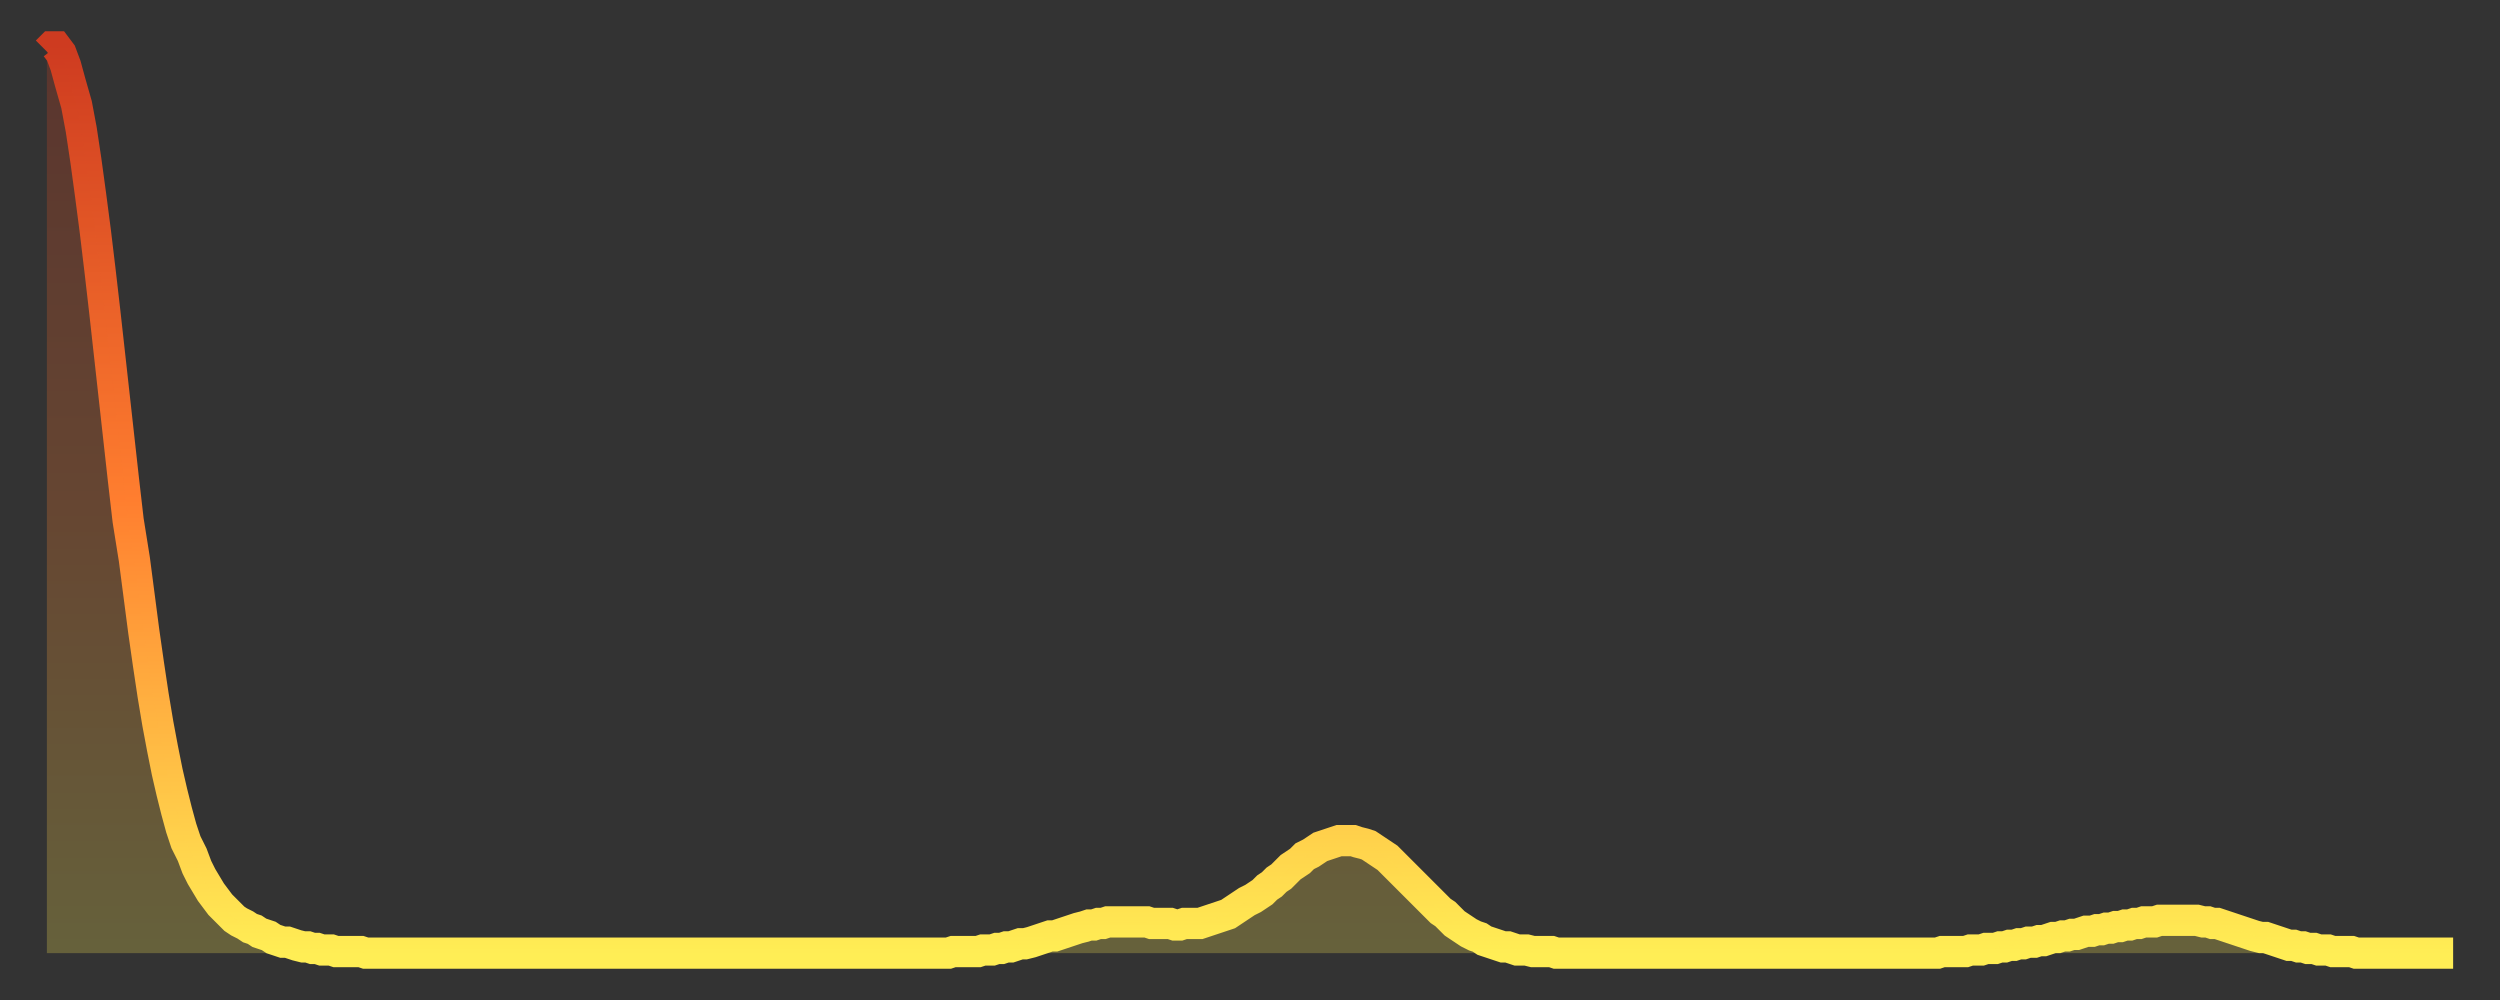
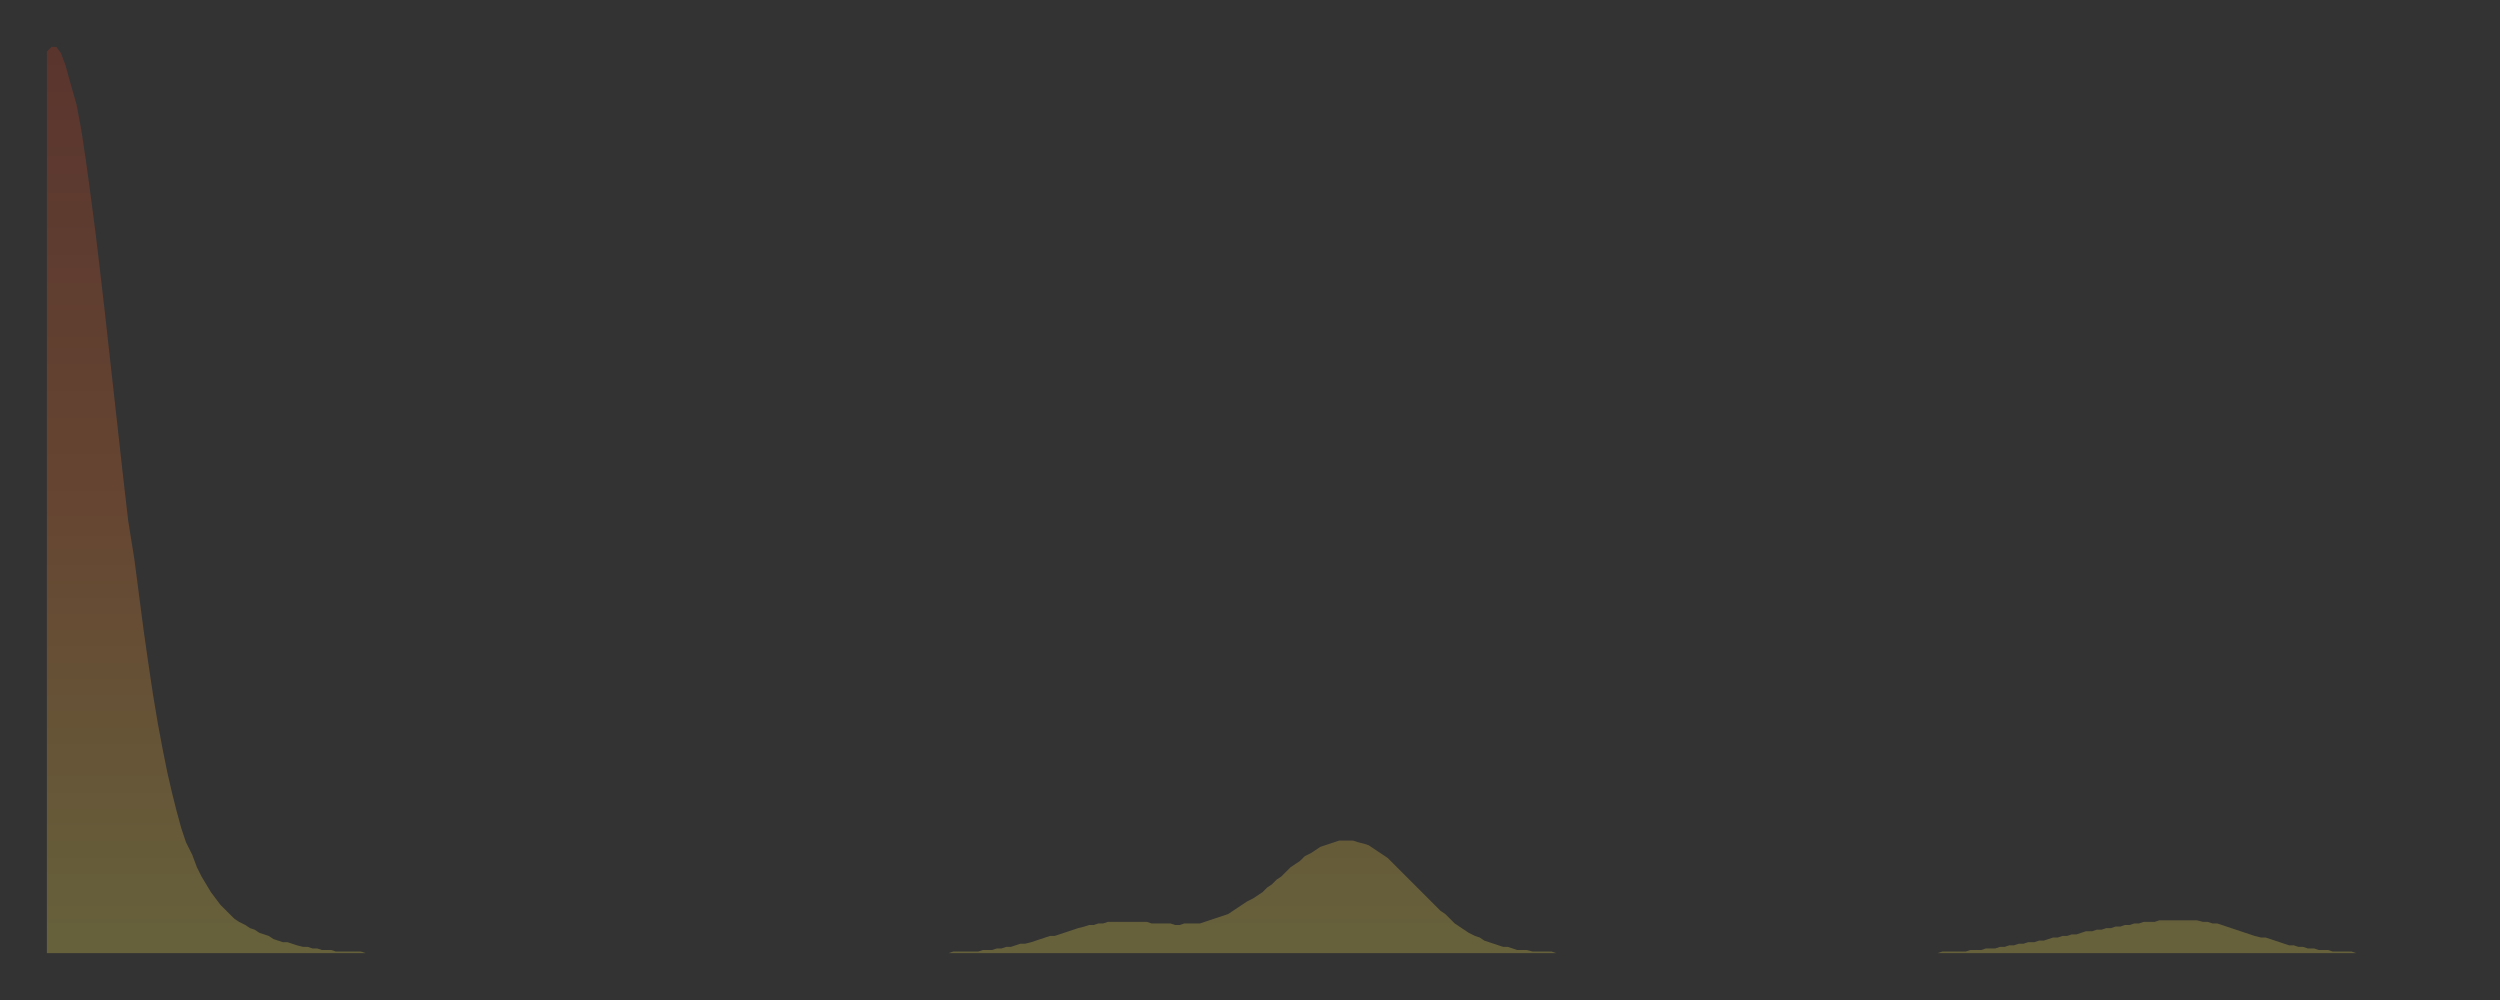
<svg xmlns="http://www.w3.org/2000/svg" baseProfile="full" height="64" version="1.1" width="160">
  <rect width="100%" height="100%" fill="#333333" stroke="none" />
  <defs>
    <linearGradient id="id240164" x1="0" x2="0" y1="0" y2="1">
      <stop offset="0%" stop-color="#ce3b20" />
      <stop offset="50%" stop-color="#ff7e2f" />
      <stop offset="100%" stop-color="#ffee55" />
    </linearGradient>
  </defs>
  <g transform="translate(3,3)">
    <g>
-       <path d="M 0.0 0.3 0.3 0.0 0.6 0.0 0.9 0.4 1.2 1.2 1.5 2.3 1.9 3.7 2.2 5.3 2.5 7.3 2.8 9.5 3.1 11.8 3.4 14.3 3.7 16.9 4.0 19.6 4.3 22.3 4.6 25.0 4.9 27.7 5.2 30.3 5.6 32.8 5.9 35.1 6.2 37.4 6.5 39.5 6.8 41.5 7.1 43.3 7.4 44.9 7.7 46.4 8.0 47.7 8.3 48.9 8.6 50.0 8.9 50.9 9.3 51.7 9.6 52.5 9.9 53.1 10.2 53.6 10.5 54.1 10.8 54.5 11.1 54.9 11.4 55.2 11.7 55.5 12.0 55.8 12.3 56.0 12.7 56.2 13.0 56.4 13.3 56.5 13.6 56.7 13.9 56.8 14.2 56.9 14.5 57.1 14.8 57.2 15.1 57.3 15.4 57.3 15.7 57.4 16.0 57.5 16.4 57.6 16.7 57.6 17.0 57.7 17.3 57.7 17.6 57.8 17.9 57.8 18.2 57.8 18.5 57.9 18.8 57.9 19.1 57.9 19.4 57.9 19.8 57.9 20.1 57.9 20.4 58.0 20.7 58.0 21.0 58.0 21.3 58.0 21.6 58.0 21.9 58.0 22.2 58.0 22.5 58.0 22.8 58.0 23.1 58.0 23.5 58.0 23.8 58.0 24.1 58.0 24.4 58.0 24.7 58.0 25.0 58.0 25.3 58.0 25.6 58.0 25.9 58.0 26.2 58.0 26.5 58.0 26.8 58.0 27.2 58.0 27.5 58.0 27.8 58.0 28.1 58.0 28.4 58.0 28.7 58.0 29.0 58.0 29.3 58.0 29.6 58.0 29.9 58.0 30.2 58.0 30.6 58.0 30.9 58.0 31.2 58.0 31.5 58.0 31.8 58.0 32.1 58.0 32.4 58.0 32.7 58.0 33.0 58.0 33.3 58.0 33.6 58.0 33.9 58.0 34.3 58.0 34.6 58.0 34.9 58.0 35.2 58.0 35.5 58.0 35.8 58.0 36.1 58.0 36.4 58.0 36.7 58.0 37.0 58.0 37.3 58.0 37.7 58.0 38.0 58.0 38.3 58.0 38.6 58.0 38.9 58.0 39.2 58.0 39.5 58.0 39.8 58.0 40.1 58.0 40.4 58.0 40.7 58.0 41.0 58.0 41.4 58.0 41.7 58.0 42.0 58.0 42.3 58.0 42.6 58.0 42.9 58.0 43.2 58.0 43.5 58.0 43.8 58.0 44.1 58.0 44.4 58.0 44.7 58.0 45.1 58.0 45.4 58.0 45.7 58.0 46.0 58.0 46.3 58.0 46.6 58.0 46.9 58.0 47.2 58.0 47.5 58.0 47.8 58.0 48.1 58.0 48.5 58.0 48.8 58.0 49.1 58.0 49.4 58.0 49.7 58.0 50.0 58.0 50.3 58.0 50.6 58.0 50.9 58.0 51.2 58.0 51.5 58.0 51.8 58.0 52.2 58.0 52.5 58.0 52.8 58.0 53.1 58.0 53.4 58.0 53.7 58.0 54.0 58.0 54.3 58.0 54.6 58.0 54.9 58.0 55.2 58.0 55.6 58.0 55.9 58.0 56.2 58.0 56.5 58.0 56.8 58.0 57.1 58.0 57.4 58.0 57.7 58.0 58.0 57.9 58.3 57.9 58.6 57.9 58.9 57.9 59.3 57.9 59.6 57.9 59.9 57.8 60.2 57.8 60.5 57.8 60.8 57.7 61.1 57.7 61.4 57.6 61.7 57.6 62.0 57.5 62.3 57.4 62.6 57.4 63.0 57.3 63.3 57.2 63.6 57.1 63.9 57.0 64.2 56.9 64.5 56.9 64.8 56.8 65.1 56.7 65.4 56.6 65.7 56.5 66.0 56.4 66.4 56.3 66.7 56.2 67.0 56.2 67.3 56.1 67.6 56.1 67.9 56.0 68.2 56.0 68.5 56.0 68.8 56.0 69.1 56.0 69.4 56.0 69.7 56.0 70.1 56.0 70.4 56.0 70.7 56.1 71.0 56.1 71.3 56.1 71.6 56.1 71.9 56.1 72.2 56.2 72.5 56.2 72.8 56.1 73.1 56.1 73.5 56.1 73.8 56.1 74.1 56.0 74.4 55.9 74.7 55.8 75.0 55.7 75.3 55.6 75.6 55.5 75.9 55.3 76.2 55.1 76.5 54.9 76.8 54.7 77.2 54.5 77.5 54.3 77.8 54.1 78.1 53.8 78.4 53.6 78.7 53.3 79.0 53.1 79.3 52.8 79.6 52.5 79.9 52.3 80.2 52.1 80.5 51.8 80.9 51.6 81.2 51.4 81.5 51.2 81.8 51.1 82.1 51.0 82.4 50.9 82.7 50.8 83.0 50.8 83.3 50.8 83.6 50.8 83.9 50.9 84.3 51.0 84.6 51.1 84.9 51.3 85.2 51.5 85.5 51.7 85.8 51.9 86.1 52.2 86.4 52.5 86.7 52.8 87.0 53.1 87.3 53.4 87.6 53.7 88.0 54.1 88.3 54.4 88.6 54.7 88.9 55.0 89.2 55.3 89.5 55.5 89.8 55.8 90.1 56.1 90.4 56.3 90.7 56.5 91.0 56.7 91.4 56.9 91.7 57.0 92.0 57.2 92.3 57.3 92.6 57.4 92.9 57.5 93.2 57.6 93.5 57.6 93.8 57.7 94.1 57.8 94.4 57.8 94.7 57.8 95.1 57.9 95.4 57.9 95.7 57.9 96.0 57.9 96.3 57.9 96.6 58.0 96.9 58.0 97.2 58.0 97.5 58.0 97.8 58.0 98.1 58.0 98.4 58.0 98.8 58.0 99.1 58.0 99.4 58.0 99.7 58.0 100.0 58.0 100.3 58.0 100.6 58.0 100.9 58.0 101.2 58.0 101.5 58.0 101.8 58.0 102.2 58.0 102.5 58.0 102.8 58.0 103.1 58.0 103.4 58.0 103.7 58.0 104.0 58.0 104.3 58.0 104.6 58.0 104.9 58.0 105.2 58.0 105.5 58.0 105.9 58.0 106.2 58.0 106.5 58.0 106.8 58.0 107.1 58.0 107.4 58.0 107.7 58.0 108.0 58.0 108.3 58.0 108.6 58.0 108.9 58.0 109.3 58.0 109.6 58.0 109.9 58.0 110.2 58.0 110.5 58.0 110.8 58.0 111.1 58.0 111.4 58.0 111.7 58.0 112.0 58.0 112.3 58.0 112.6 58.0 113.0 58.0 113.3 58.0 113.6 58.0 113.9 58.0 114.2 58.0 114.5 58.0 114.8 58.0 115.1 58.0 115.4 58.0 115.7 58.0 116.0 58.0 116.3 58.0 116.7 58.0 117.0 58.0 117.3 58.0 117.6 58.0 117.9 58.0 118.2 58.0 118.5 58.0 118.8 58.0 119.1 58.0 119.4 58.0 119.7 58.0 120.1 58.0 120.4 58.0 120.7 58.0 121.0 58.0 121.3 57.9 121.6 57.9 121.9 57.9 122.2 57.9 122.5 57.9 122.8 57.9 123.1 57.8 123.4 57.8 123.8 57.8 124.1 57.7 124.4 57.7 124.7 57.7 125.0 57.6 125.3 57.6 125.6 57.5 125.9 57.5 126.2 57.4 126.5 57.4 126.8 57.3 127.2 57.3 127.5 57.2 127.8 57.2 128.1 57.1 128.4 57.0 128.7 57.0 129.0 56.9 129.3 56.9 129.6 56.8 129.9 56.8 130.2 56.7 130.5 56.6 130.9 56.6 131.2 56.5 131.5 56.5 131.8 56.4 132.1 56.4 132.4 56.3 132.7 56.3 133.0 56.2 133.3 56.2 133.6 56.1 133.9 56.1 134.2 56.0 134.6 56.0 134.9 56.0 135.2 55.9 135.5 55.9 135.8 55.9 136.1 55.9 136.4 55.9 136.7 55.9 137.0 55.9 137.3 55.9 137.6 55.9 138.0 56.0 138.3 56.0 138.6 56.1 138.9 56.1 139.2 56.2 139.5 56.3 139.8 56.4 140.1 56.5 140.4 56.6 140.7 56.7 141.0 56.8 141.3 56.9 141.7 57.0 142.0 57.0 142.3 57.1 142.6 57.2 142.9 57.3 143.2 57.4 143.5 57.5 143.8 57.5 144.1 57.6 144.4 57.6 144.7 57.7 145.1 57.7 145.4 57.8 145.7 57.8 146.0 57.8 146.3 57.9 146.6 57.9 146.9 57.9 147.2 57.9 147.5 57.9 147.8 58.0 148.1 58.0 148.4 58.0 148.8 58.0 149.1 58.0 149.4 58.0 149.7 58.0 150.0 58.0 150.3 58.0 150.6 58.0 150.9 58.0 151.2 58.0 151.5 58.0 151.8 58.0 152.1 58.0 152.5 58.0 152.8 58.0 153.1 58.0 153.4 58.0 153.7 58.0 154.0 58.0" fill="none" id="graph-curve" opacity="1" stroke="url(#id240164)" stroke-width="2" />
      <path d="M 0 58 L 0.0 0.3 0.3 0.0 0.6 0.0 0.9 0.4 1.2 1.2 1.5 2.3 1.9 3.7 2.2 5.3 2.5 7.3 2.8 9.5 3.1 11.8 3.4 14.3 3.7 16.9 4.0 19.6 4.3 22.3 4.6 25.0 4.9 27.7 5.2 30.3 5.6 32.8 5.9 35.1 6.2 37.4 6.5 39.5 6.8 41.5 7.1 43.3 7.4 44.9 7.7 46.4 8.0 47.7 8.3 48.9 8.6 50.0 8.9 50.9 9.3 51.7 9.6 52.5 9.9 53.1 10.2 53.6 10.5 54.1 10.8 54.5 11.1 54.9 11.4 55.2 11.7 55.5 12.0 55.8 12.3 56.0 12.7 56.2 13.0 56.4 13.3 56.5 13.6 56.7 13.9 56.8 14.2 56.9 14.5 57.1 14.8 57.2 15.1 57.3 15.4 57.3 15.7 57.4 16.0 57.5 16.4 57.6 16.7 57.6 17.0 57.7 17.3 57.7 17.6 57.8 17.9 57.8 18.2 57.8 18.5 57.9 18.8 57.9 19.1 57.9 19.4 57.9 19.8 57.9 20.1 57.9 20.4 58.0 20.7 58.0 21.0 58.0 21.3 58.0 21.6 58.0 21.9 58.0 22.2 58.0 22.5 58.0 22.8 58.0 23.1 58.0 23.5 58.0 23.8 58.0 24.1 58.0 24.4 58.0 24.7 58.0 25.0 58.0 25.3 58.0 25.6 58.0 25.9 58.0 26.2 58.0 26.5 58.0 26.8 58.0 27.2 58.0 27.5 58.0 27.8 58.0 28.1 58.0 28.4 58.0 28.7 58.0 29.0 58.0 29.3 58.0 29.6 58.0 29.9 58.0 30.2 58.0 30.6 58.0 30.9 58.0 31.2 58.0 31.5 58.0 31.8 58.0 32.1 58.0 32.4 58.0 32.7 58.0 33.0 58.0 33.3 58.0 33.6 58.0 33.9 58.0 34.3 58.0 34.6 58.0 34.9 58.0 35.2 58.0 35.5 58.0 35.8 58.0 36.1 58.0 36.4 58.0 36.7 58.0 37.0 58.0 37.3 58.0 37.7 58.0 38.0 58.0 38.3 58.0 38.6 58.0 38.9 58.0 39.2 58.0 39.5 58.0 39.8 58.0 40.1 58.0 40.4 58.0 40.7 58.0 41.0 58.0 41.4 58.0 41.7 58.0 42.0 58.0 42.3 58.0 42.6 58.0 42.9 58.0 43.2 58.0 43.5 58.0 43.8 58.0 44.1 58.0 44.4 58.0 44.7 58.0 45.1 58.0 45.4 58.0 45.7 58.0 46.0 58.0 46.3 58.0 46.6 58.0 46.9 58.0 47.2 58.0 47.5 58.0 47.8 58.0 48.1 58.0 48.5 58.0 48.8 58.0 49.1 58.0 49.4 58.0 49.7 58.0 50.0 58.0 50.3 58.0 50.6 58.0 50.9 58.0 51.2 58.0 51.5 58.0 51.8 58.0 52.2 58.0 52.5 58.0 52.8 58.0 53.1 58.0 53.4 58.0 53.7 58.0 54.0 58.0 54.3 58.0 54.6 58.0 54.9 58.0 55.2 58.0 55.6 58.0 55.9 58.0 56.2 58.0 56.5 58.0 56.8 58.0 57.1 58.0 57.4 58.0 57.7 58.0 58.0 57.9 58.3 57.9 58.6 57.9 58.9 57.9 59.3 57.9 59.6 57.9 59.9 57.8 60.2 57.8 60.5 57.8 60.8 57.7 61.1 57.7 61.4 57.6 61.7 57.6 62.0 57.5 62.3 57.4 62.6 57.4 63.0 57.3 63.3 57.2 63.6 57.1 63.9 57.0 64.2 56.9 64.5 56.9 64.8 56.8 65.1 56.7 65.4 56.6 65.7 56.5 66.0 56.4 66.4 56.3 66.7 56.2 67.0 56.2 67.3 56.1 67.6 56.1 67.9 56.0 68.2 56.0 68.5 56.0 68.8 56.0 69.1 56.0 69.4 56.0 69.7 56.0 70.1 56.0 70.4 56.0 70.7 56.1 71.0 56.1 71.3 56.1 71.6 56.1 71.9 56.1 72.2 56.2 72.5 56.2 72.8 56.1 73.1 56.1 73.5 56.1 73.8 56.1 74.1 56.0 74.4 55.9 74.7 55.8 75.0 55.7 75.3 55.6 75.6 55.5 75.9 55.3 76.2 55.1 76.5 54.9 76.8 54.7 77.2 54.5 77.5 54.3 77.8 54.1 78.1 53.8 78.4 53.6 78.7 53.3 79.0 53.1 79.3 52.8 79.6 52.5 79.9 52.3 80.2 52.1 80.5 51.8 80.9 51.6 81.2 51.4 81.5 51.2 81.8 51.1 82.1 51.0 82.4 50.9 82.7 50.8 83.0 50.8 83.3 50.8 83.6 50.8 83.9 50.9 84.3 51.0 84.6 51.1 84.9 51.3 85.2 51.5 85.5 51.7 85.8 51.9 86.1 52.2 86.4 52.5 86.7 52.8 87.0 53.1 87.3 53.4 87.6 53.7 88.0 54.1 88.3 54.4 88.6 54.7 88.9 55.0 89.2 55.3 89.5 55.5 89.8 55.8 90.1 56.1 90.4 56.3 90.7 56.5 91.0 56.7 91.4 56.9 91.7 57.0 92.0 57.2 92.3 57.3 92.6 57.4 92.9 57.5 93.2 57.6 93.5 57.6 93.8 57.7 94.1 57.8 94.4 57.8 94.7 57.8 95.1 57.9 95.4 57.9 95.7 57.9 96.0 57.9 96.3 57.9 96.6 58.0 96.9 58.0 97.2 58.0 97.5 58.0 97.8 58.0 98.1 58.0 98.4 58.0 98.8 58.0 99.1 58.0 99.4 58.0 99.7 58.0 100.0 58.0 100.3 58.0 100.6 58.0 100.9 58.0 101.2 58.0 101.5 58.0 101.8 58.0 102.2 58.0 102.5 58.0 102.8 58.0 103.1 58.0 103.4 58.0 103.7 58.0 104.0 58.0 104.3 58.0 104.6 58.0 104.9 58.0 105.2 58.0 105.5 58.0 105.9 58.0 106.2 58.0 106.5 58.0 106.8 58.0 107.1 58.0 107.4 58.0 107.7 58.0 108.0 58.0 108.3 58.0 108.6 58.0 108.9 58.0 109.3 58.0 109.6 58.0 109.9 58.0 110.2 58.0 110.5 58.0 110.8 58.0 111.1 58.0 111.4 58.0 111.7 58.0 112.0 58.0 112.3 58.0 112.6 58.0 113.0 58.0 113.3 58.0 113.6 58.0 113.9 58.0 114.2 58.0 114.5 58.0 114.8 58.0 115.1 58.0 115.4 58.0 115.7 58.0 116.0 58.0 116.3 58.0 116.7 58.0 117.0 58.0 117.3 58.0 117.6 58.0 117.9 58.0 118.2 58.0 118.5 58.0 118.8 58.0 119.1 58.0 119.4 58.0 119.7 58.0 120.1 58.0 120.4 58.0 120.7 58.0 121.0 58.0 121.3 57.9 121.6 57.9 121.9 57.9 122.2 57.9 122.5 57.9 122.8 57.9 123.1 57.8 123.4 57.8 123.8 57.8 124.1 57.7 124.4 57.7 124.7 57.7 125.0 57.6 125.3 57.6 125.6 57.5 125.9 57.5 126.2 57.4 126.5 57.4 126.8 57.3 127.2 57.3 127.5 57.2 127.8 57.2 128.1 57.1 128.4 57.0 128.7 57.0 129.0 56.9 129.3 56.9 129.6 56.8 129.9 56.8 130.2 56.7 130.5 56.6 130.9 56.6 131.2 56.5 131.5 56.5 131.8 56.4 132.1 56.4 132.4 56.3 132.7 56.3 133.0 56.2 133.3 56.2 133.6 56.1 133.9 56.1 134.2 56.0 134.6 56.0 134.9 56.0 135.2 55.9 135.5 55.9 135.8 55.9 136.1 55.9 136.4 55.9 136.7 55.9 137.0 55.9 137.3 55.9 137.6 55.9 138.0 56.0 138.3 56.0 138.6 56.1 138.9 56.1 139.2 56.2 139.5 56.3 139.8 56.4 140.1 56.5 140.4 56.6 140.7 56.7 141.0 56.8 141.3 56.9 141.7 57.0 142.0 57.0 142.3 57.1 142.6 57.2 142.9 57.3 143.2 57.4 143.5 57.5 143.8 57.5 144.1 57.6 144.4 57.6 144.7 57.7 145.1 57.7 145.4 57.8 145.7 57.8 146.0 57.8 146.3 57.9 146.6 57.9 146.9 57.9 147.2 57.9 147.5 57.9 147.8 58.0 148.1 58.0 148.4 58.0 148.8 58.0 149.1 58.0 149.4 58.0 149.7 58.0 150.0 58.0 150.3 58.0 150.6 58.0 150.9 58.0 151.2 58.0 151.5 58.0 151.8 58.0 152.1 58.0 152.5 58.0 152.8 58.0 153.1 58.0 153.4 58.0 153.7 58.0 154.0 58.0 154 58" fill="url(#id240164)" fill-opacity=".25" id="graph-shadow" />
    </g>
  </g>
</svg>